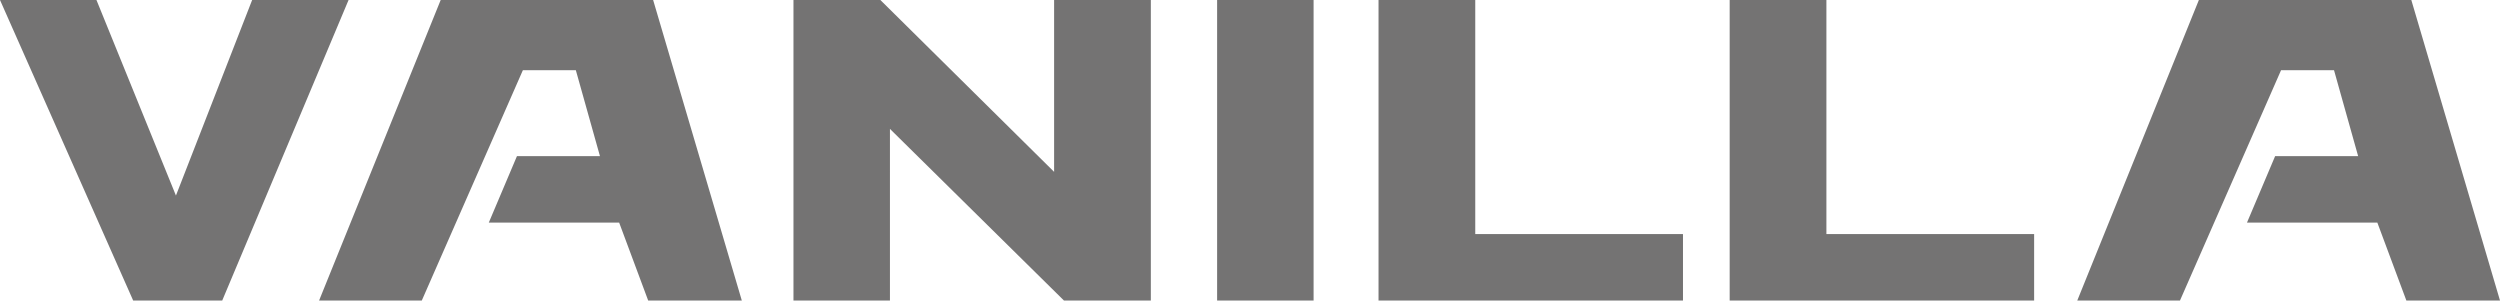
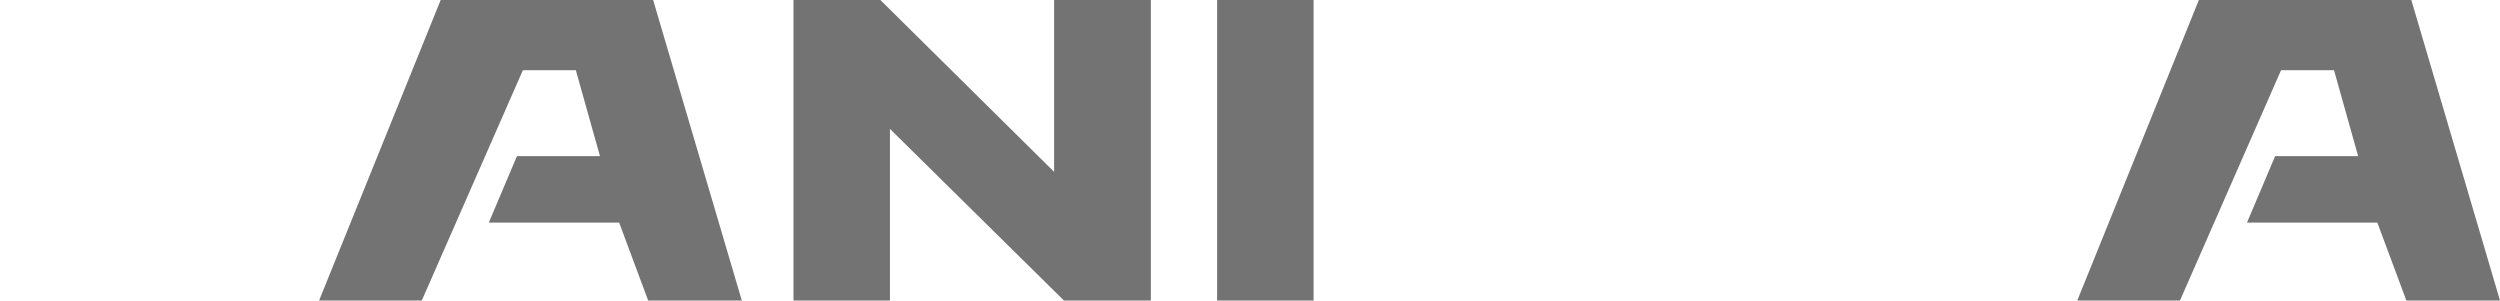
<svg xmlns="http://www.w3.org/2000/svg" id="_лой_2" viewBox="0 0 991.69 119.22">
  <defs>
    <style>.cls-1{fill:#747373;}</style>
  </defs>
  <g id="_041">
    <g>
-       <path class="cls-1" d="M0,0H38.26l31.53,77.57L100.02,0h38.25l-50.12,119.22H52.83L0,0Z" />
      <path class="cls-1" d="M174.81,0h84.27l35.18,119.22h-37.14l-11.52-30.93h-51.7l11.16-26.35h32.93l-9.57-34.09h-21.01l-40.1,91.37h-40.74L174.81,0Z" />
      <path class="cls-1" d="M872.24,0h84.27l35.18,119.22h-37.14l-11.52-30.93h-51.7l11.16-26.35h32.93l-9.57-34.09h-21.01l-40.1,91.37h-40.74L872.24,0Z" />
      <path class="cls-1" d="M349.22,0l68.92,68.17V0h38.37V119.22h-34.46l-69.03-68.09V119.22h-38.27V0h34.46Z" />
      <path class="cls-1" d="M521.07,0V119.22h-38.27V0h38.27Z" />
-       <path class="cls-1" d="M585.2,0V92.86h82.4v26.35h-120.77V0h38.37Z" />
-       <path class="cls-1" d="M724.49,0V92.86h82.4v26.35h-120.77V0h38.37Z" />
    </g>
  </g>
</svg>